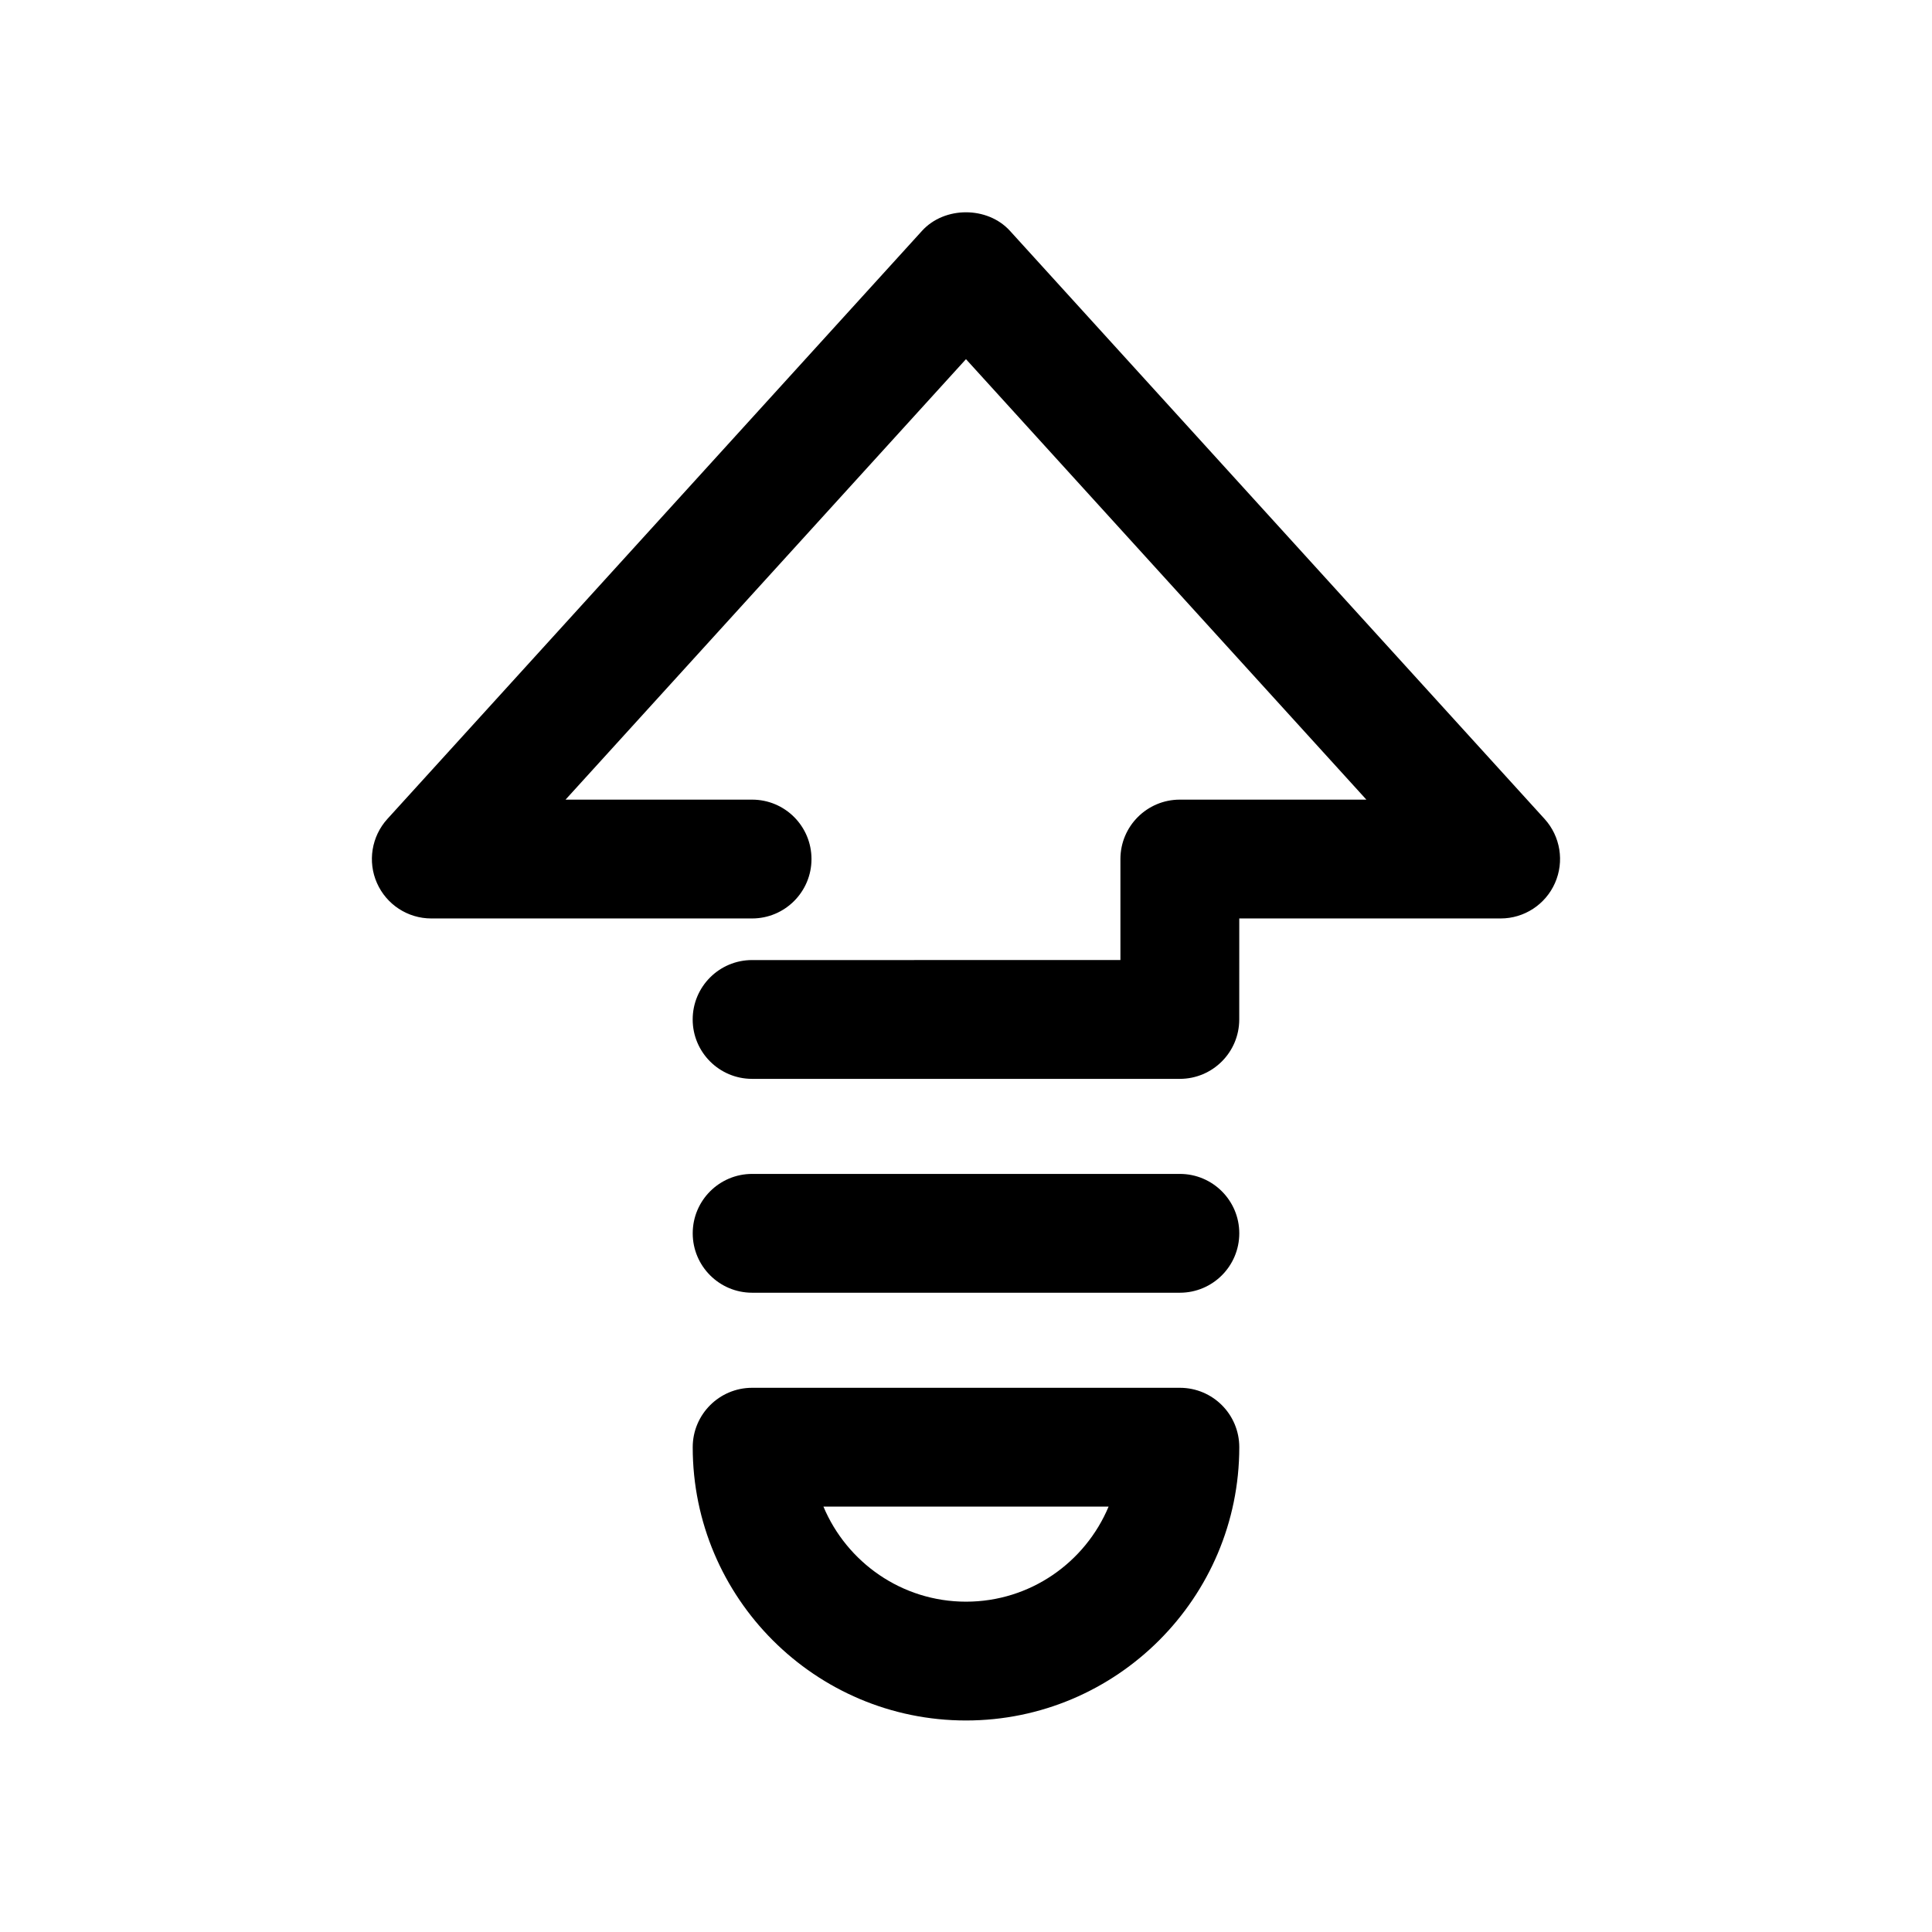
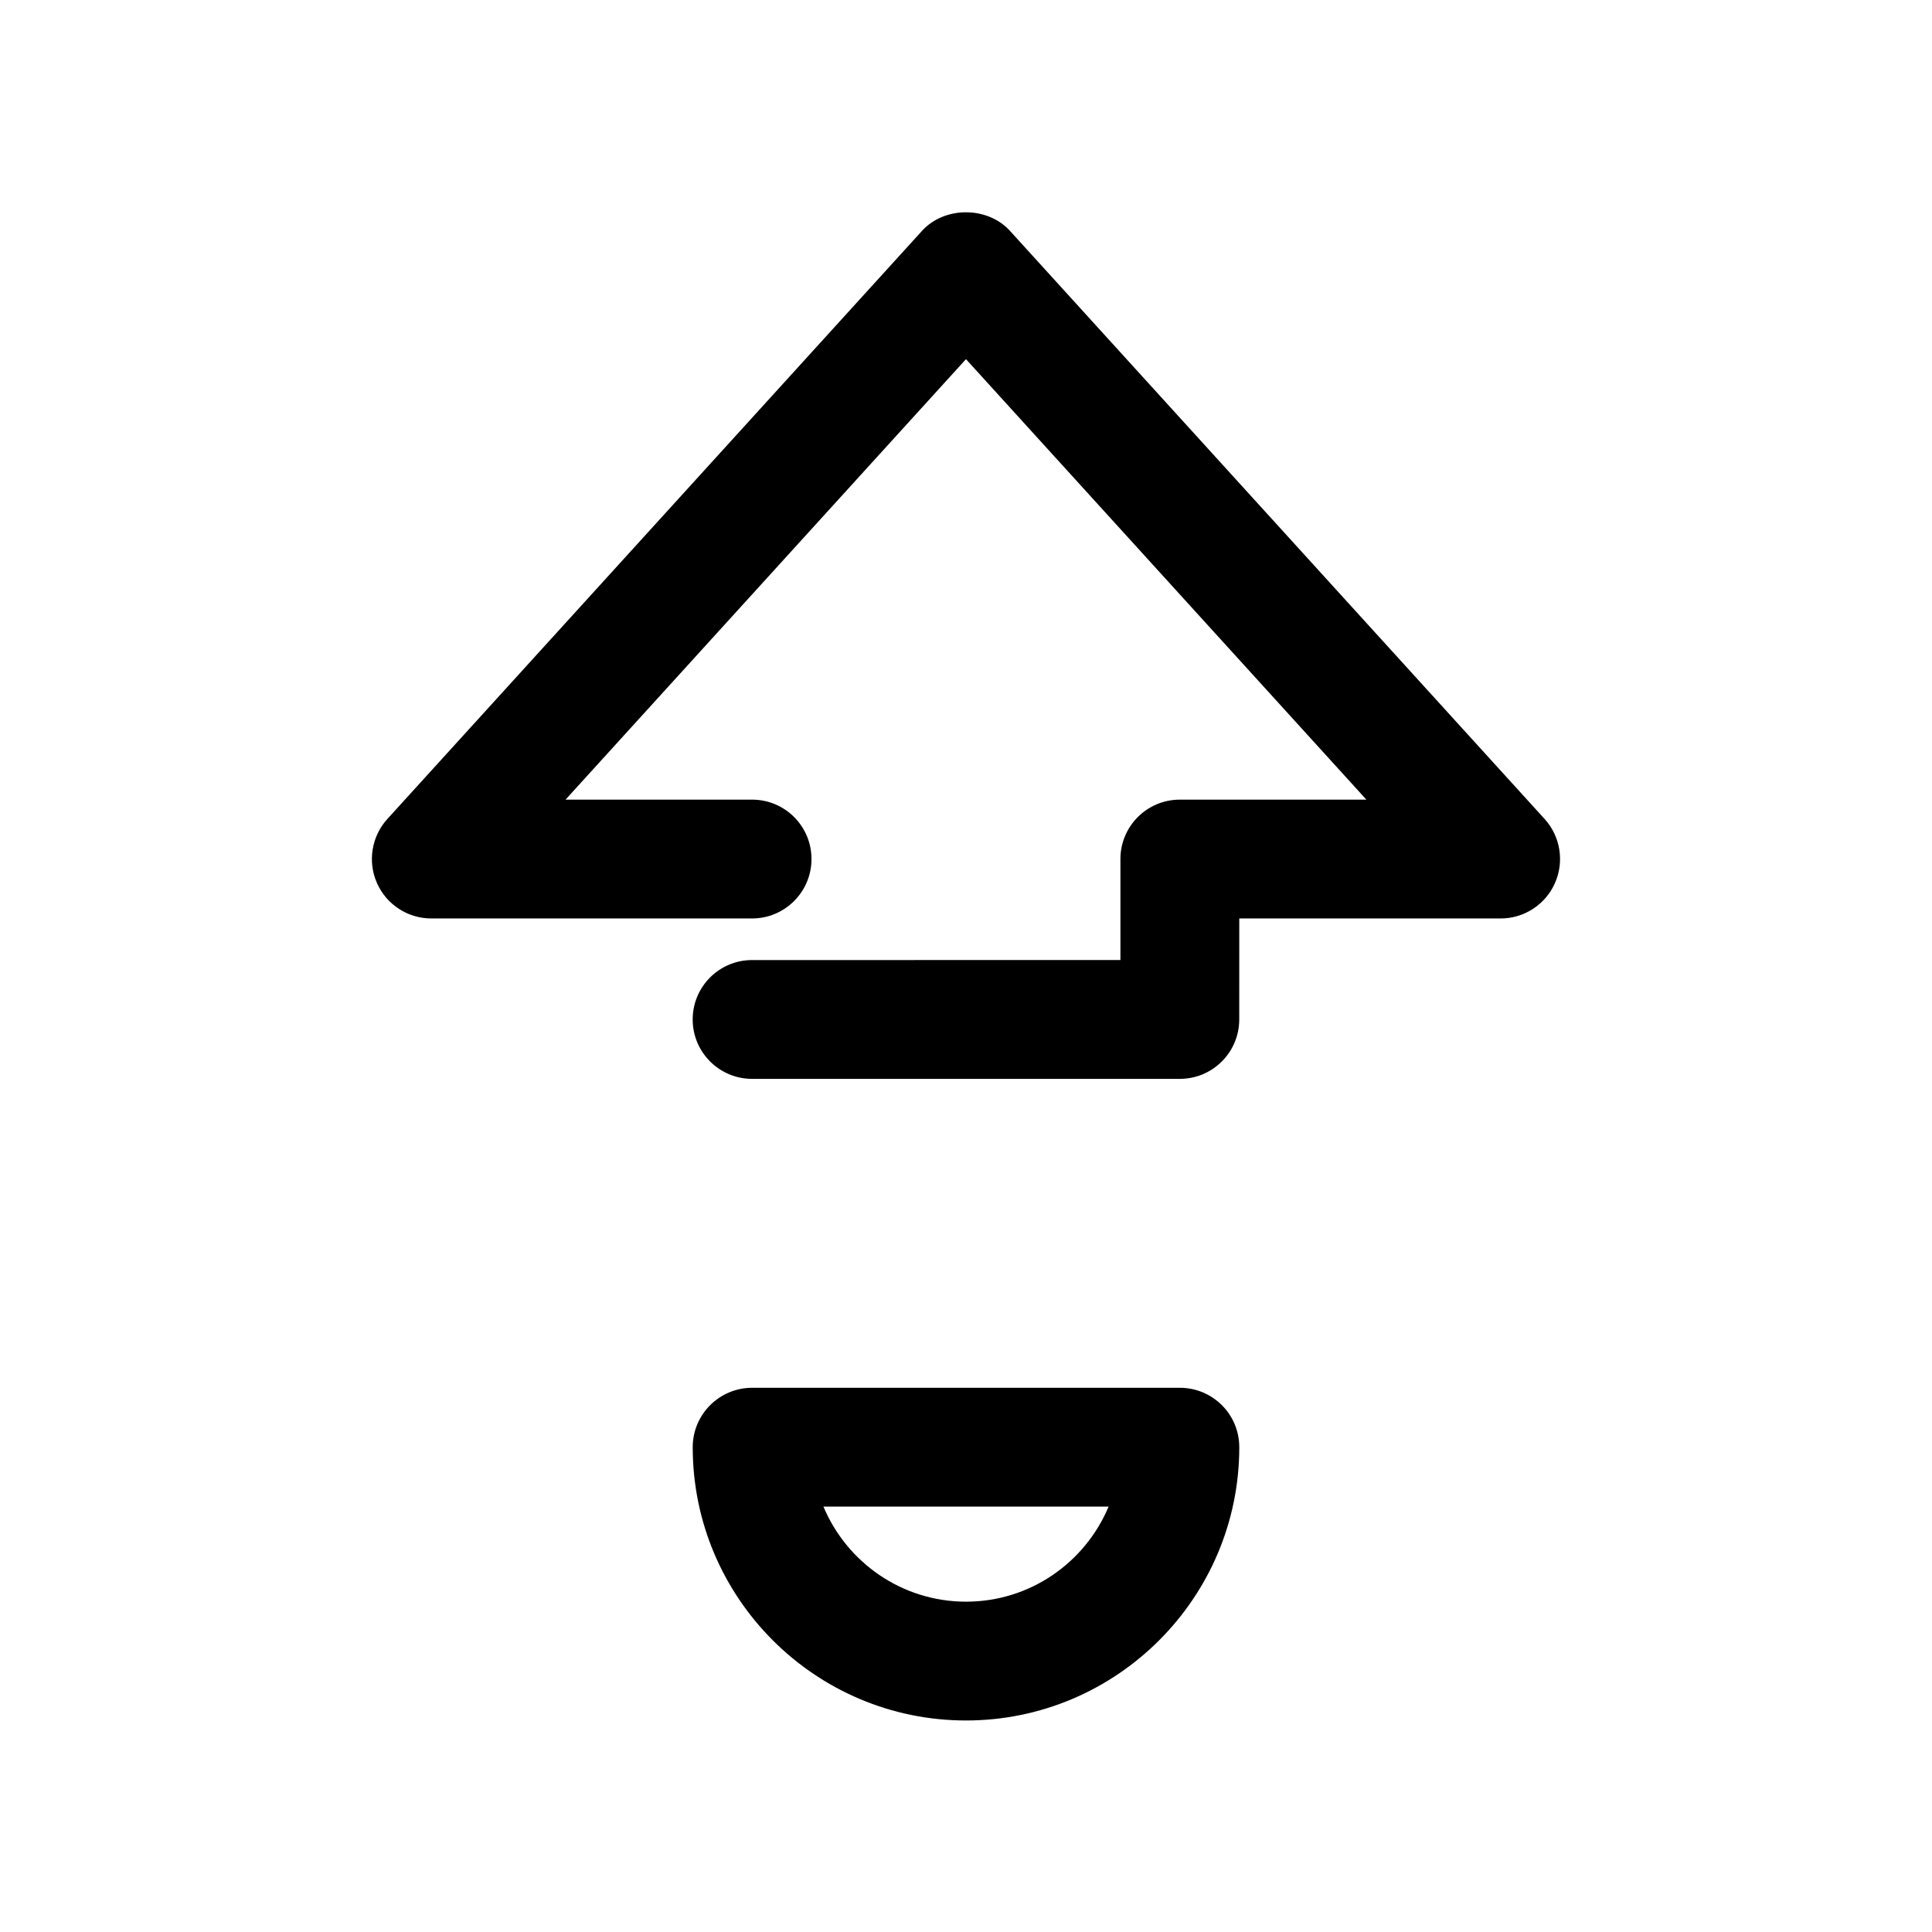
<svg xmlns="http://www.w3.org/2000/svg" fill="#000000" width="800px" height="800px" version="1.1" viewBox="144 144 512 512">
  <g>
    <path d="m456.68 511.78h-113.36c-8.691 0-15.742 7.055-15.742 15.742 0 39.957 32.496 72.422 72.422 72.422s72.422-32.496 72.422-72.422c0-8.719-7.055-15.742-15.746-15.742zm-56.676 56.68c-17.004 0-31.582-10.422-37.785-25.191h75.57c-6.203 14.801-20.781 25.191-37.785 25.191z" />
    <path d="m472.42 387.4h69.273c6.234 0 11.871-3.684 14.391-9.383 2.519-5.699 1.449-12.344-2.738-16.973l-141.7-155.87c-5.953-6.551-17.352-6.551-23.301 0l-141.7 155.87c-4.191 4.629-5.262 11.305-2.746 16.973 2.519 5.699 8.156 9.383 14.391 9.383h85.02c8.691 0 15.742-7.055 15.742-15.742 0-8.691-7.019-15.746-15.742-15.746h-49.438l106.12-116.73 106.11 116.73h-49.438c-8.691 0-15.742 7.055-15.742 15.742v26.766l-97.613 0.004c-8.691 0-15.742 7.055-15.742 15.742 0 8.691 7.055 15.742 15.742 15.742h113.36c8.691 0 15.742-7.055 15.742-15.742z" />
-     <path d="m456.68 455.1h-113.36c-8.691 0-15.742 7.055-15.742 15.742 0 8.691 7.055 15.742 15.742 15.742h113.36c8.691 0 15.742-7.055 15.742-15.742 0.004-8.688-7.051-15.742-15.742-15.742z" />
  </g>
</svg>